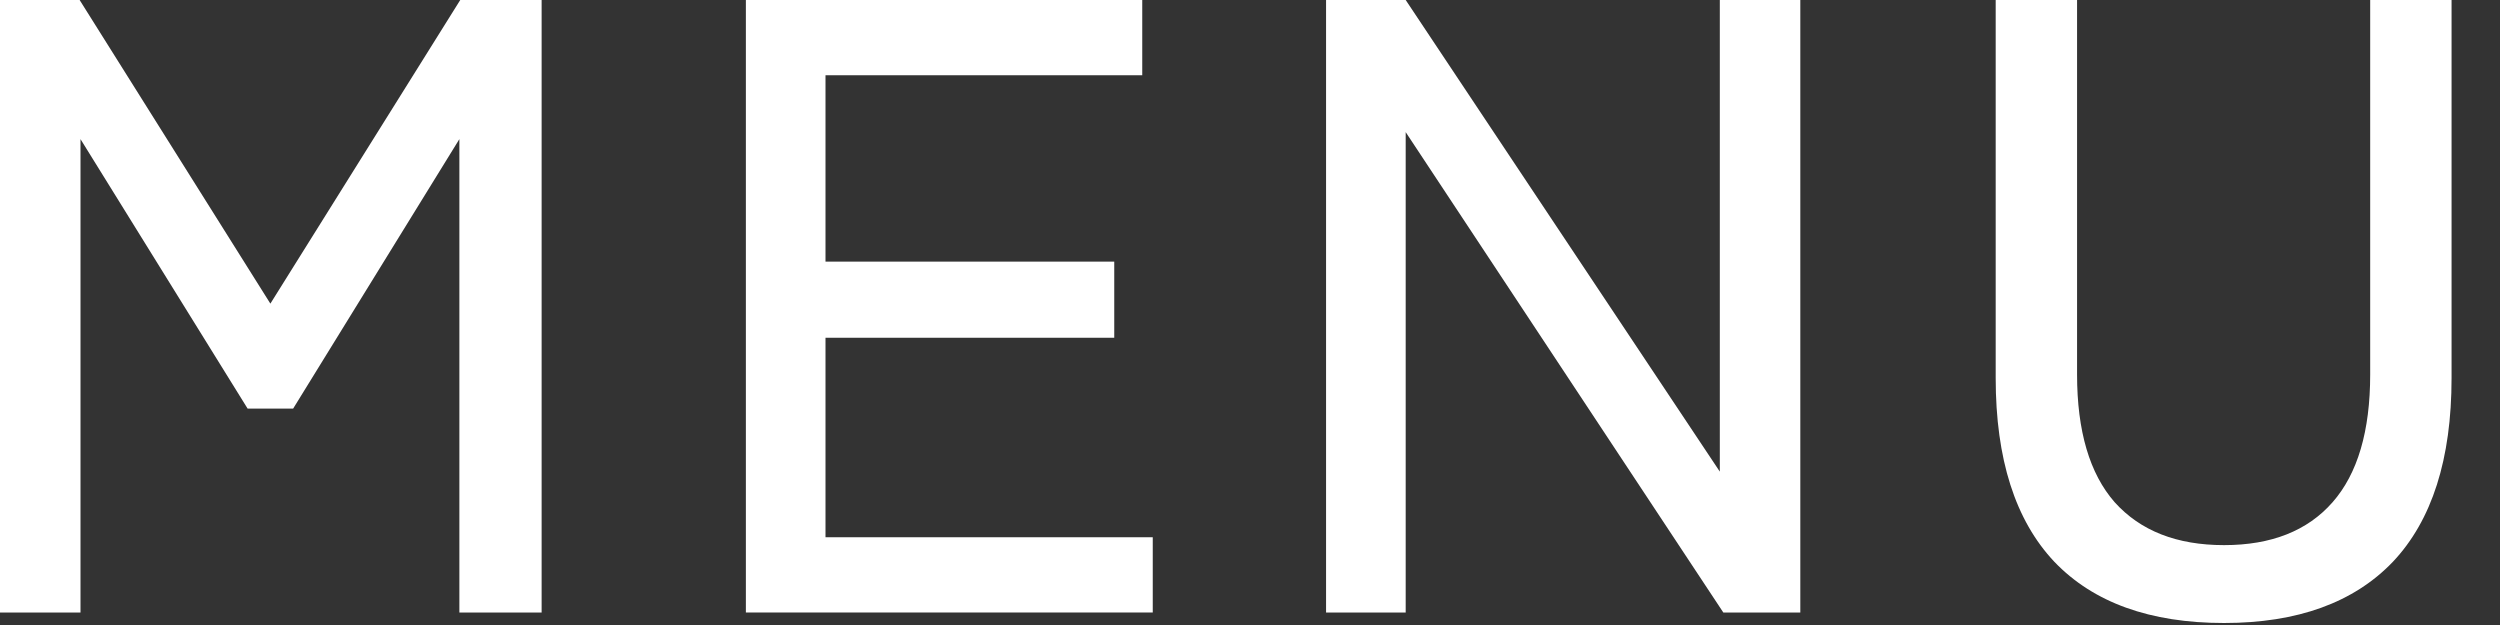
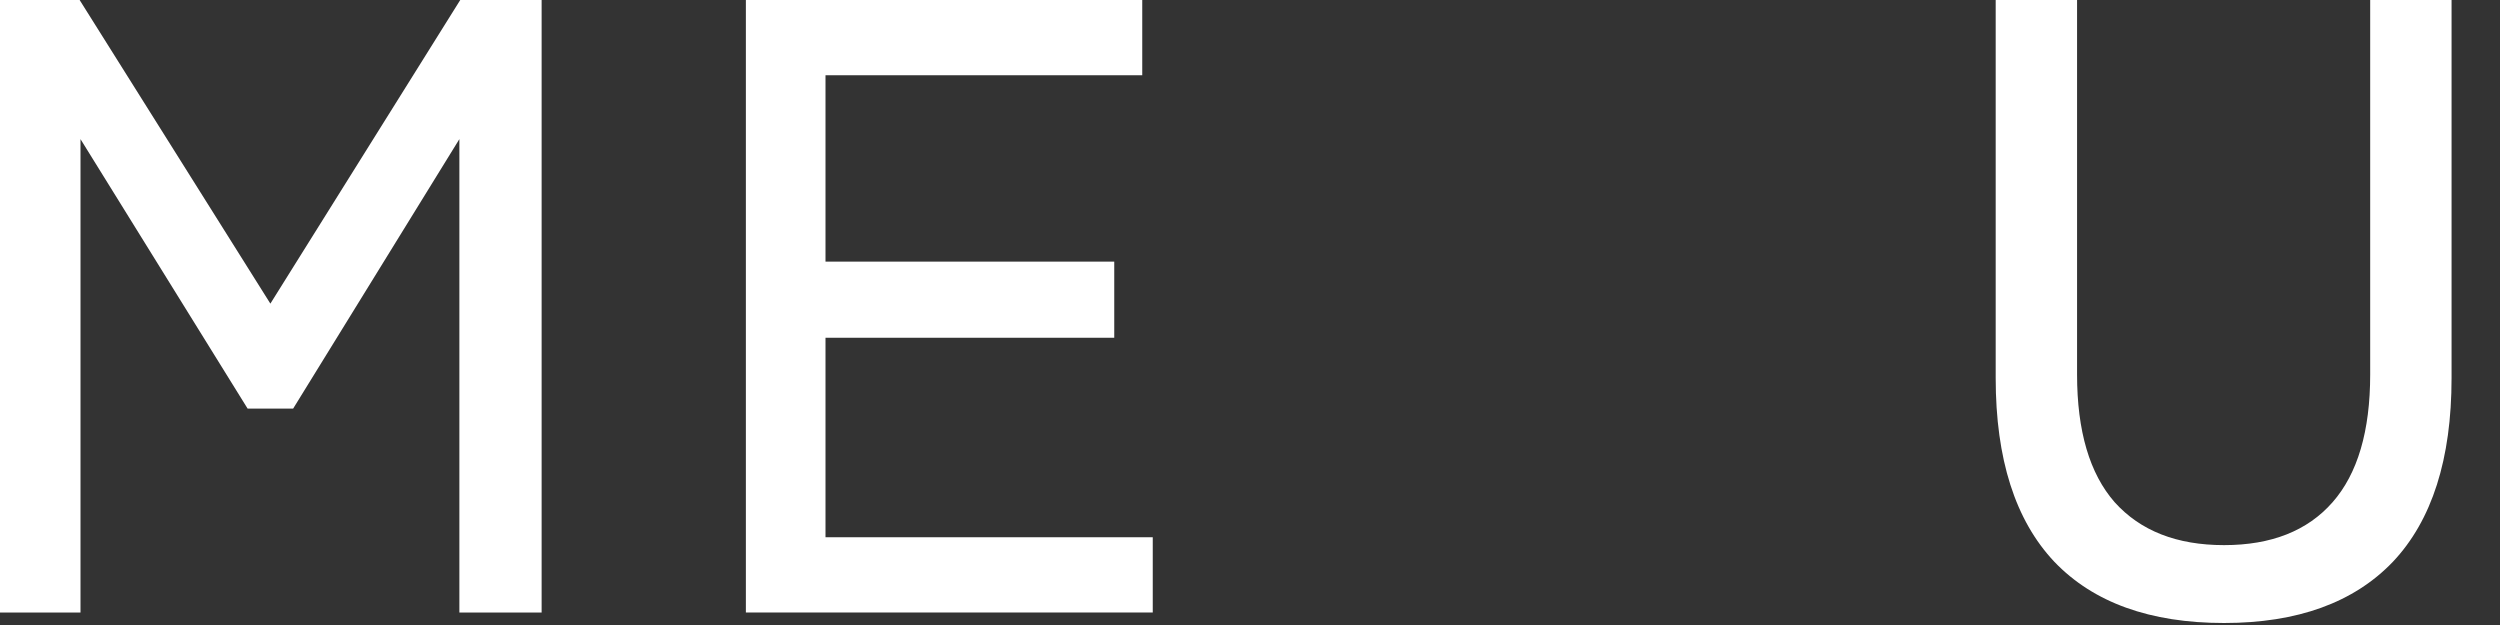
<svg xmlns="http://www.w3.org/2000/svg" width="40" height="10" viewBox="0 0 40 10" fill="none">
  <rect x="0" y="0" width="40" height="10" fill="#333333" stroke="none" />
  <path d="M35.585 9.968C34.4 9.968 33.494 9.641 32.869 8.988C32.244 8.325 31.931 7.345 31.931 6.048V0H33.233V5.992C33.233 6.897 33.434 7.579 33.835 8.036C34.246 8.493 34.829 8.722 35.585 8.722C36.341 8.722 36.92 8.493 37.321 8.036C37.722 7.579 37.923 6.897 37.923 5.992V0H39.225V6.048C39.225 7.345 38.912 8.325 38.287 8.988C37.662 9.641 36.761 9.968 35.585 9.968Z" fill="white" />
-   <path d="M21.217 9.8V0H22.491L27.517 7.546V0H28.805V9.8H27.573L22.491 2.114V9.8H21.217Z" fill="white" />
  <path d="M11.934 9.8V0H18.276V1.204H13.208V4.186H17.828V5.404H13.208V8.596H18.444V9.8H11.934Z" fill="white" />
  <path d="M0 9.8V0H1.274L4.326 4.858L7.364 0H8.666V9.8H7.35V2.226L4.69 6.538H3.962L1.288 2.226V9.8H0Z" fill="white" />
</svg>